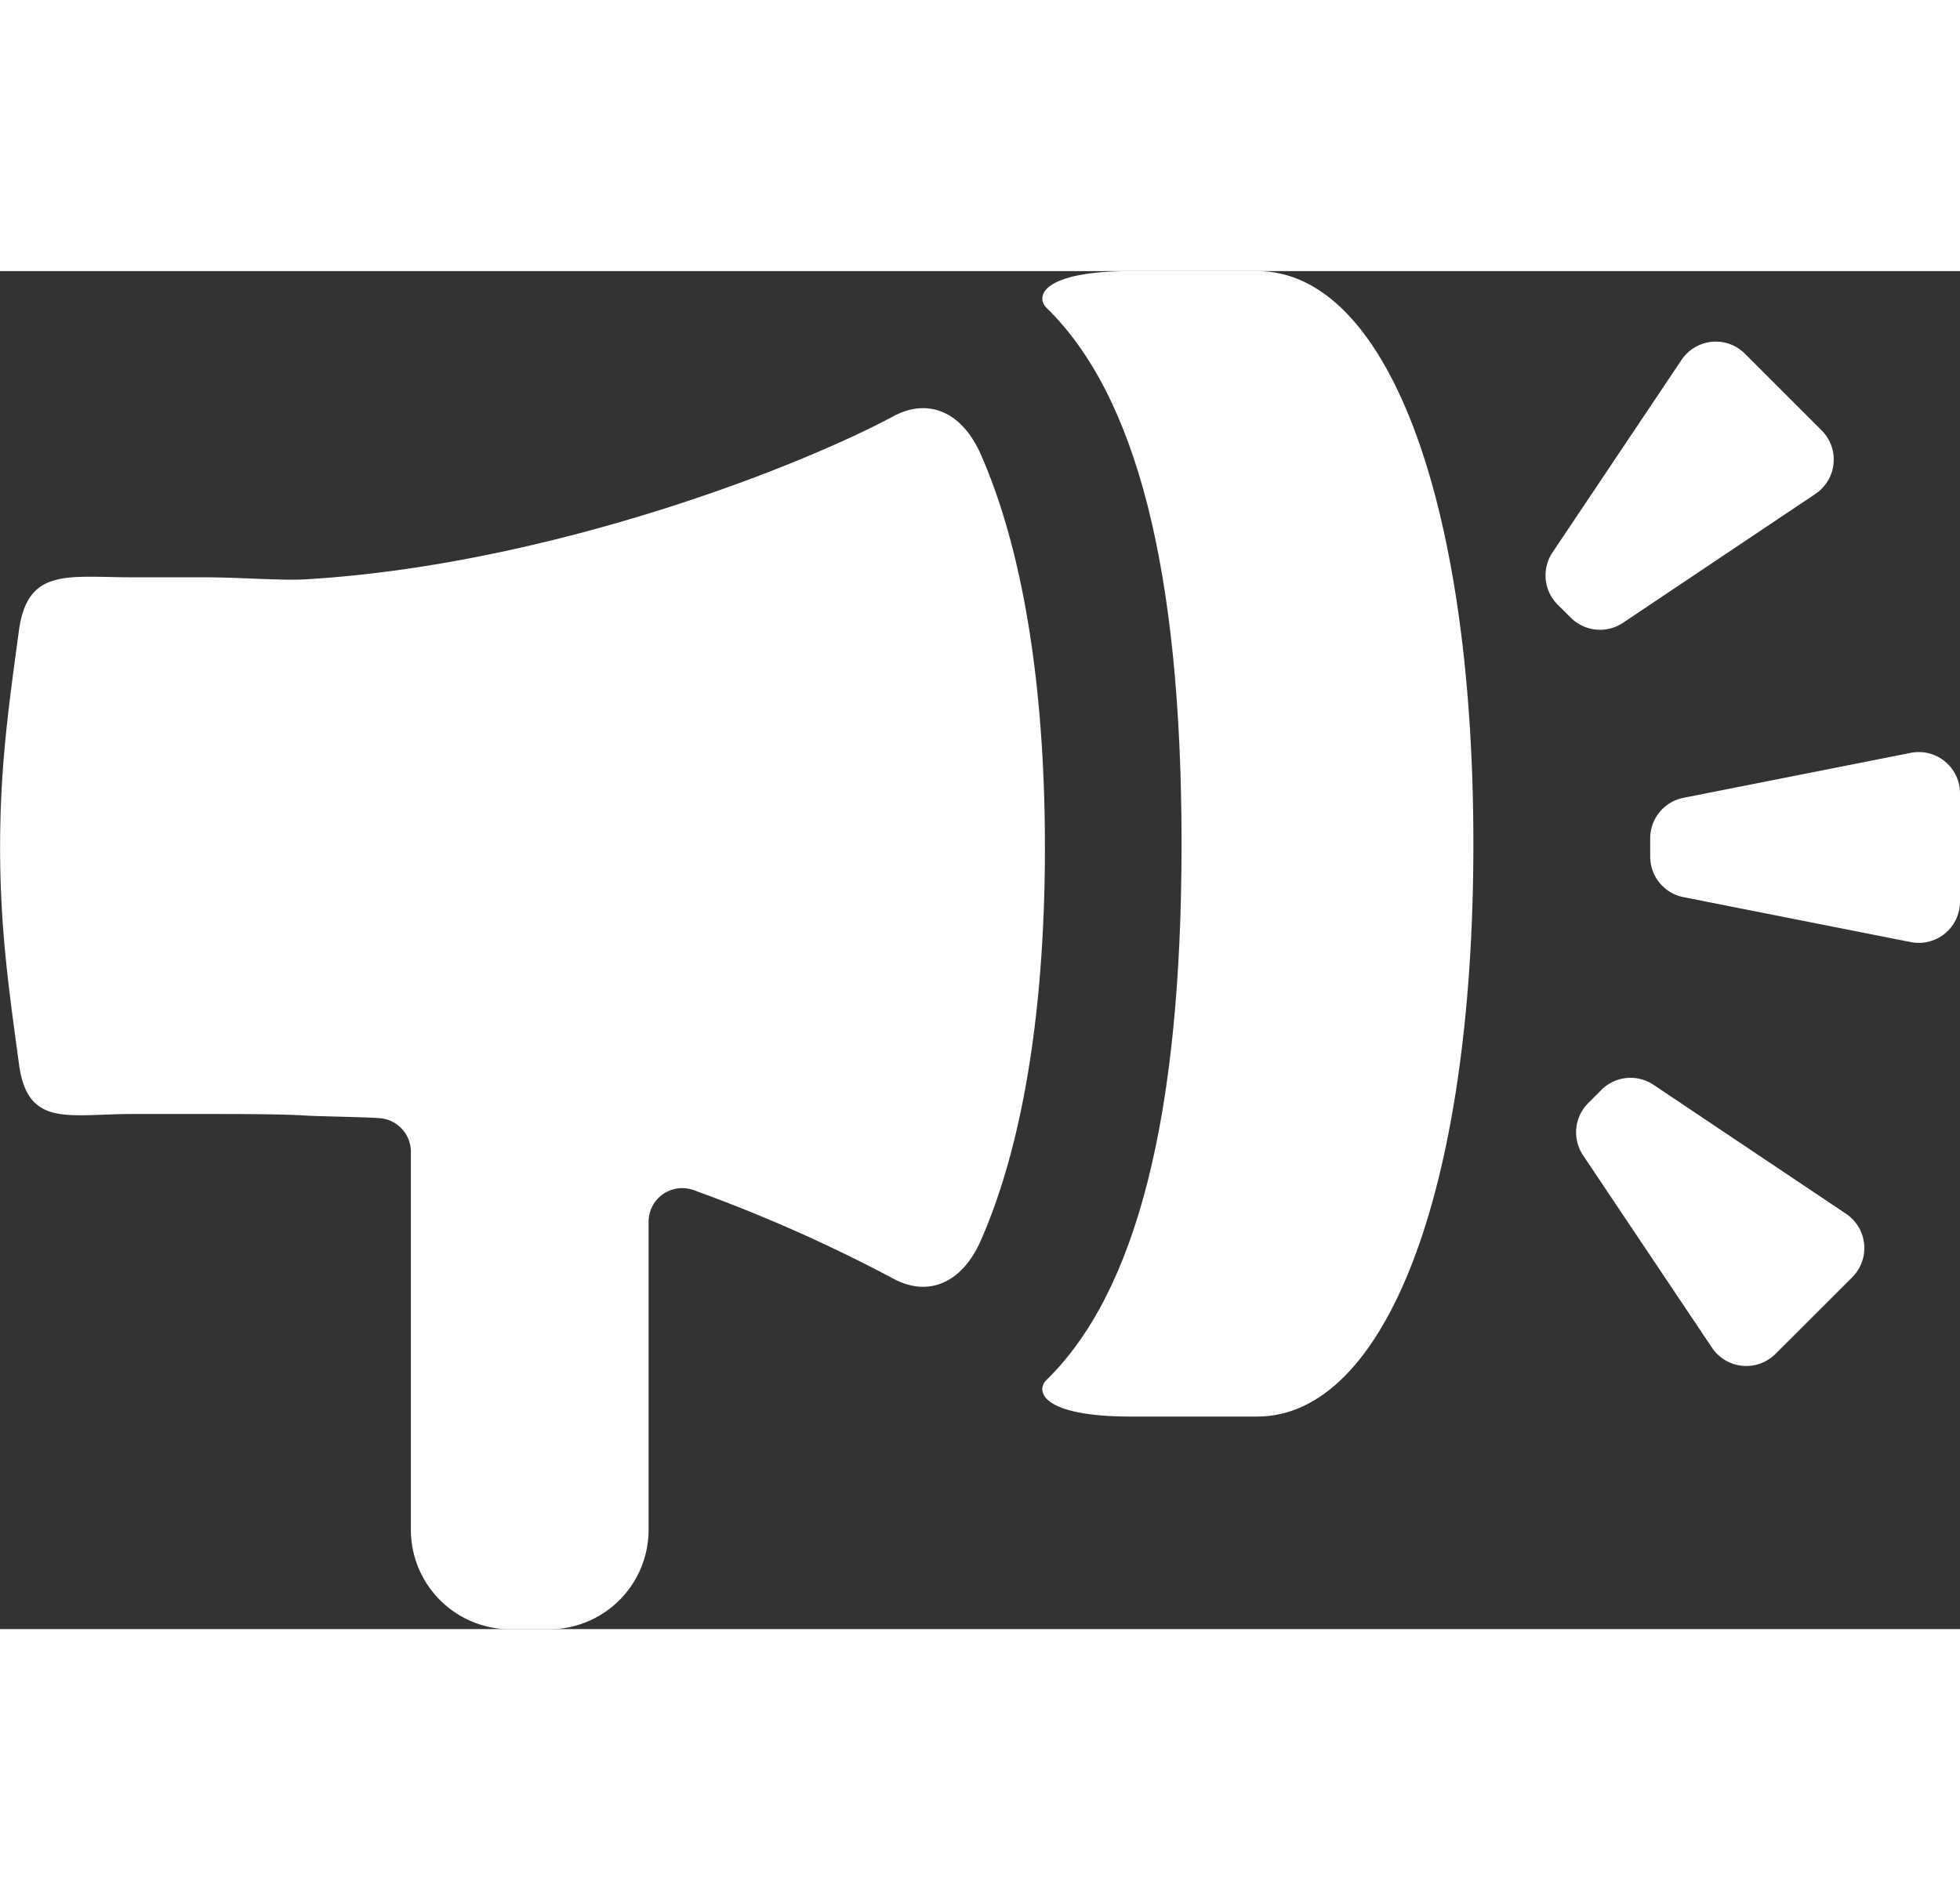
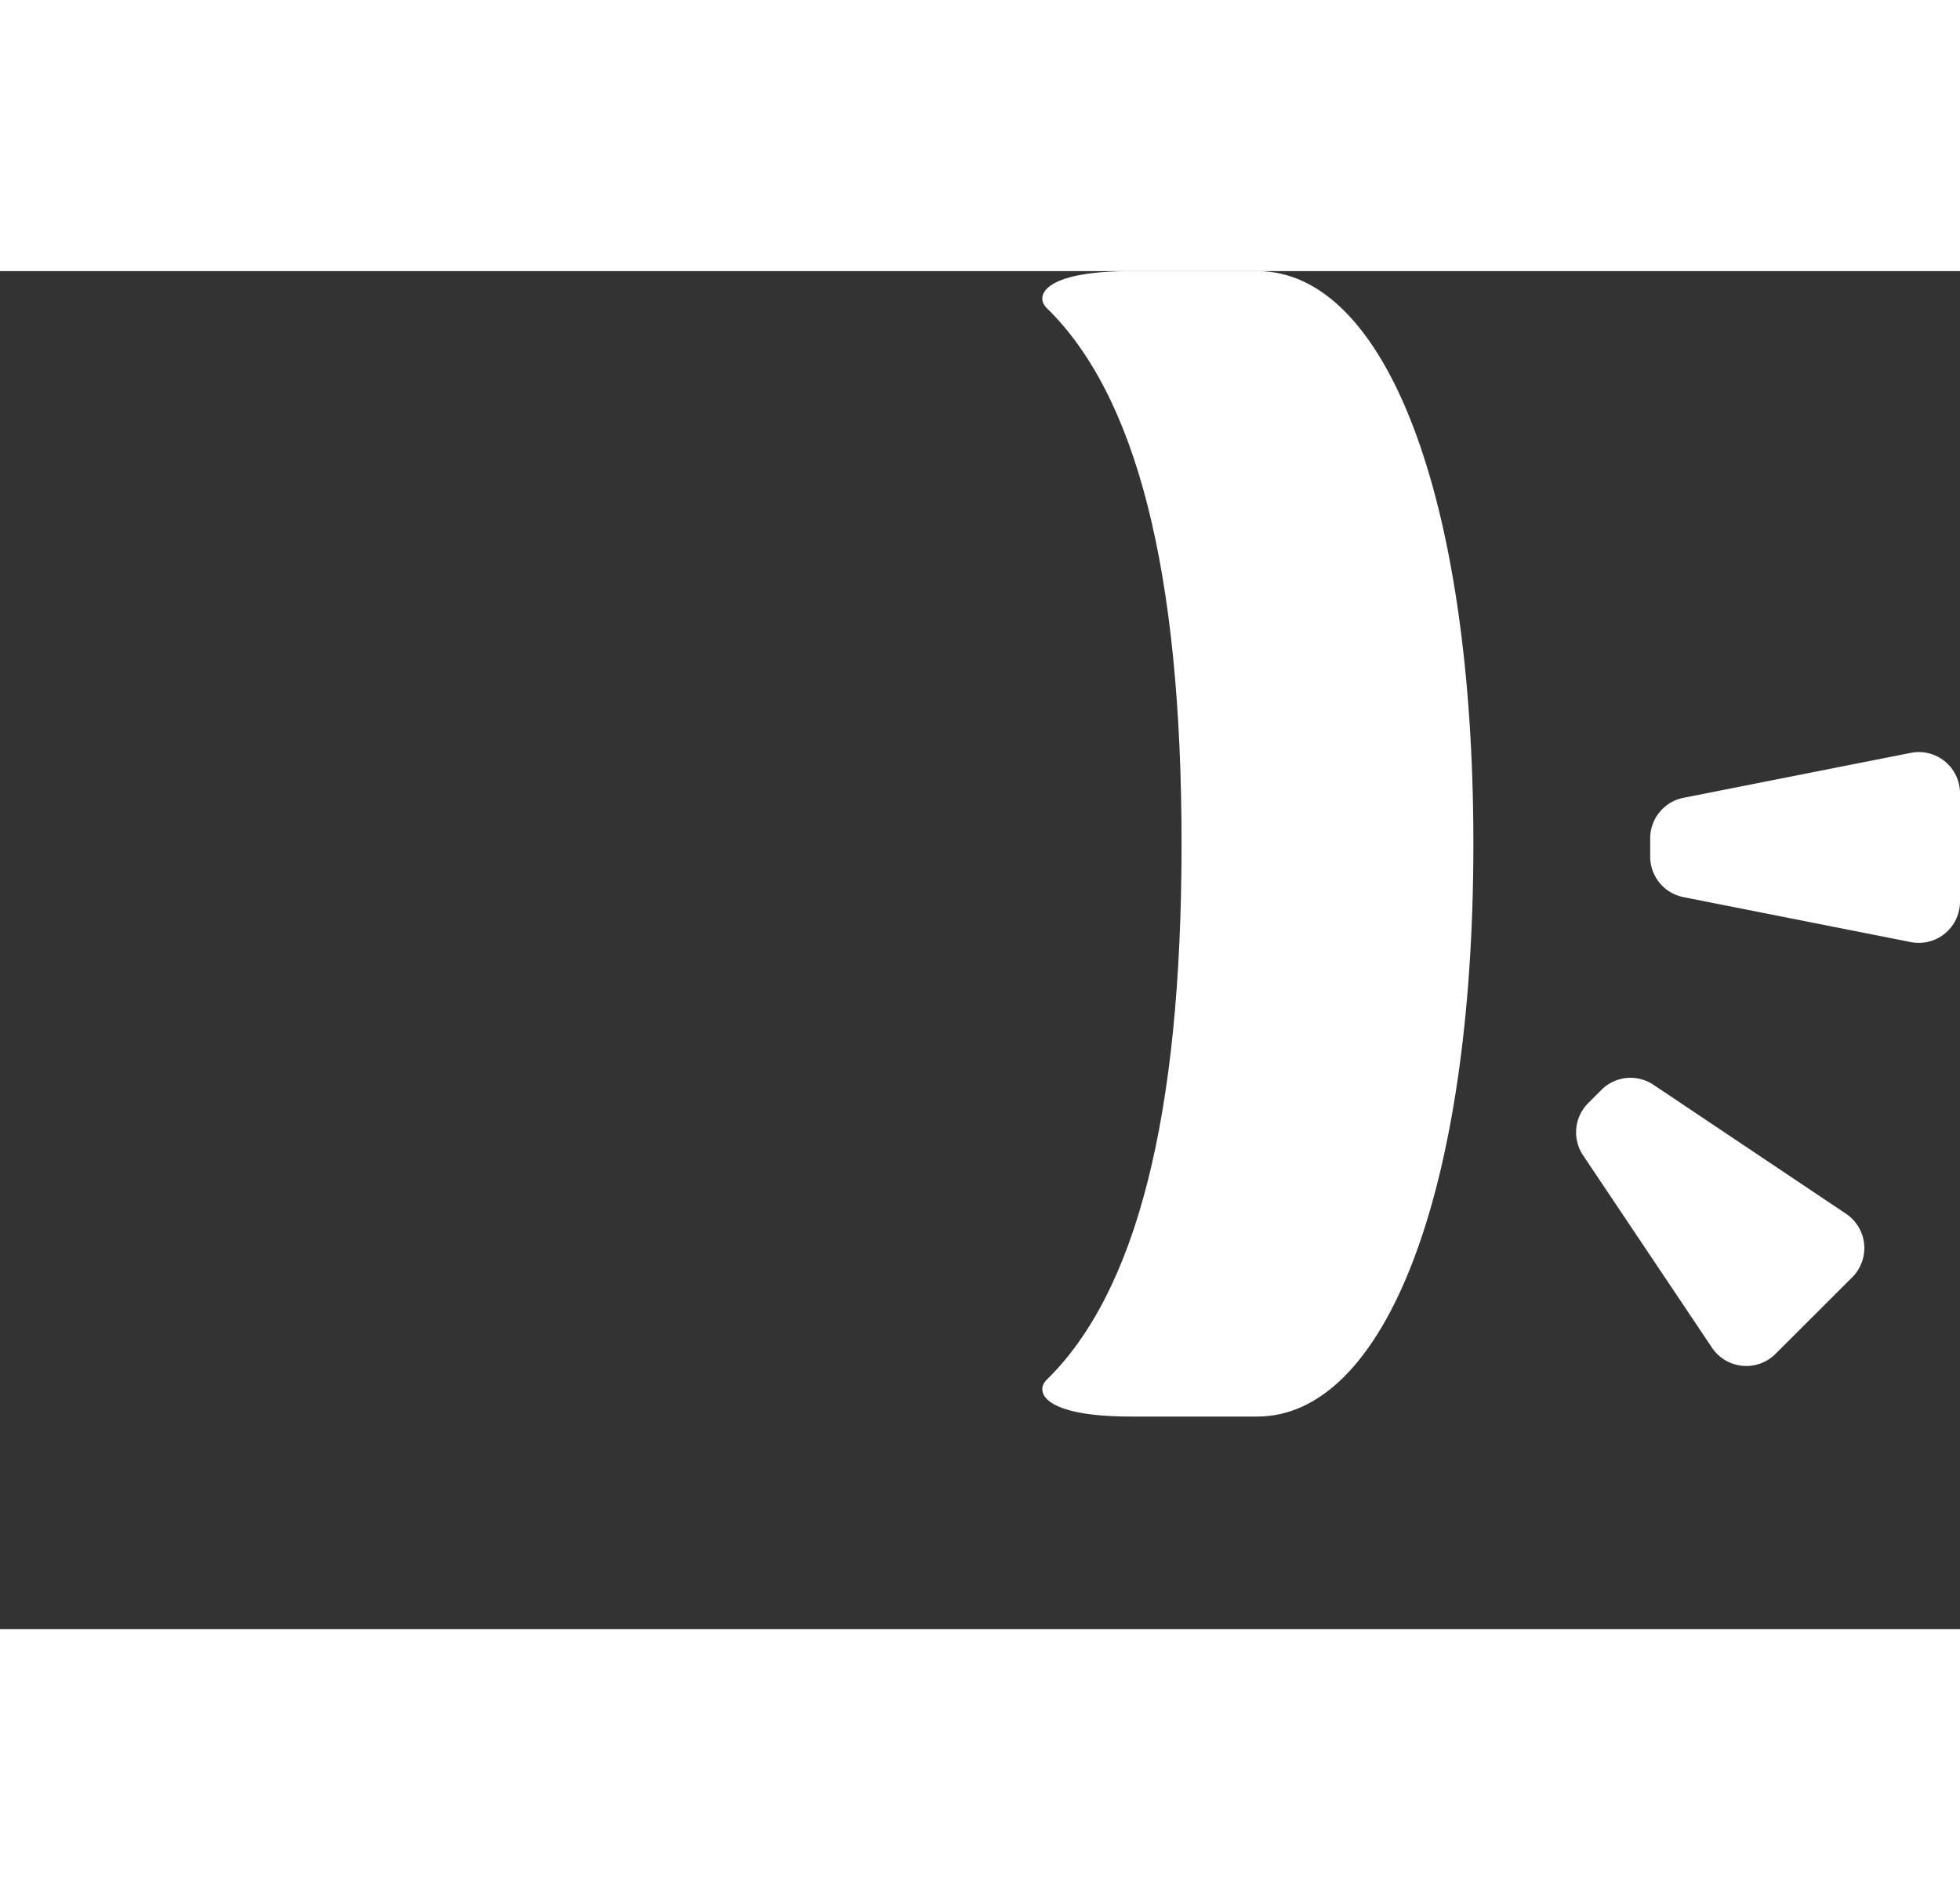
<svg xmlns="http://www.w3.org/2000/svg" width="33" height="32" viewBox="0 0 194.1 134.51">
  <rect x="0" y="0" width="194.1" height="134.51" fill="#333333" stroke="none" />
  <path fill="#fff" d="M164.52,39.47H152c-8.92,0-9.47,2.56-8.38,3.63C152.49,51.74,157,69,157,96.2s-4.54,44.47-13.38,53.11c-1.09,1.07-.54,3.62,8.38,3.62h12.49c12.61,0,21.41-22.17,21.41-56.73S177.13,39.47,164.52,39.47Z" transform="translate(-39.99 -39.47)" />
-   <path fill="#fff" d="M137.12,57.63c-1.86-4.24-5.21-5.63-8.64-3.79C118.5,59.18,93.89,68.61,70.24,70c-2.31.14-6.61-.2-9.9-.2H53.09c-6.37,0-10.38-1-11.23,5.3C40.89,82.31,40,88.37,40,96.56s.9,14.25,1.87,21.46c.85,6.32,4.86,4.94,11.23,4.94h7.25c3.29,0,7.63,0,10,.16,1.14.07,6.2.15,7.33.26a3.34,3.34,0,0,1,3,3.32v37.43A9.86,9.86,0,0,0,90.53,174h3.83a9.86,9.86,0,0,0,9.86-9.86V133.64a3.33,3.33,0,0,1,4.46-3.14,151.57,151.57,0,0,1,19.8,8.78c3.43,1.84,6.78.45,8.64-3.79,4.52-10.27,6.35-24.33,6.35-38.93S141.64,67.9,137.12,57.63Z" transform="translate(-39.99 -39.47)" />
  <path fill="#fff" d="M203.41,95.64v1.84a4.09,4.09,0,0,0,3.3,4l22.5,4.45a4.08,4.08,0,0,0,4.88-4V91.19a4.08,4.08,0,0,0-4.88-4l-22.5,4.45A4.09,4.09,0,0,0,203.41,95.64Z" transform="translate(-39.99 -39.47)" />
-   <path fill="#fff" d="M194.24,72.5l1.31,1.3a4.09,4.09,0,0,0,5.16.51l19.06-12.77a4.09,4.09,0,0,0,.62-6.29l-7.6-7.6a4.08,4.08,0,0,0-6.28.62L193.74,67.33A4.09,4.09,0,0,0,194.24,72.5Z" transform="translate(-39.99 -39.47)" />
  <path fill="#fff" d="M198.57,120.58l-1.3,1.3a4.1,4.1,0,0,0-.51,5.17l12.77,19.06a4.09,4.09,0,0,0,6.29.61l7.6-7.59a4.09,4.09,0,0,0-.62-6.29l-19.06-12.77A4.08,4.08,0,0,0,198.57,120.58Z" transform="translate(-39.99 -39.47)" />
</svg>